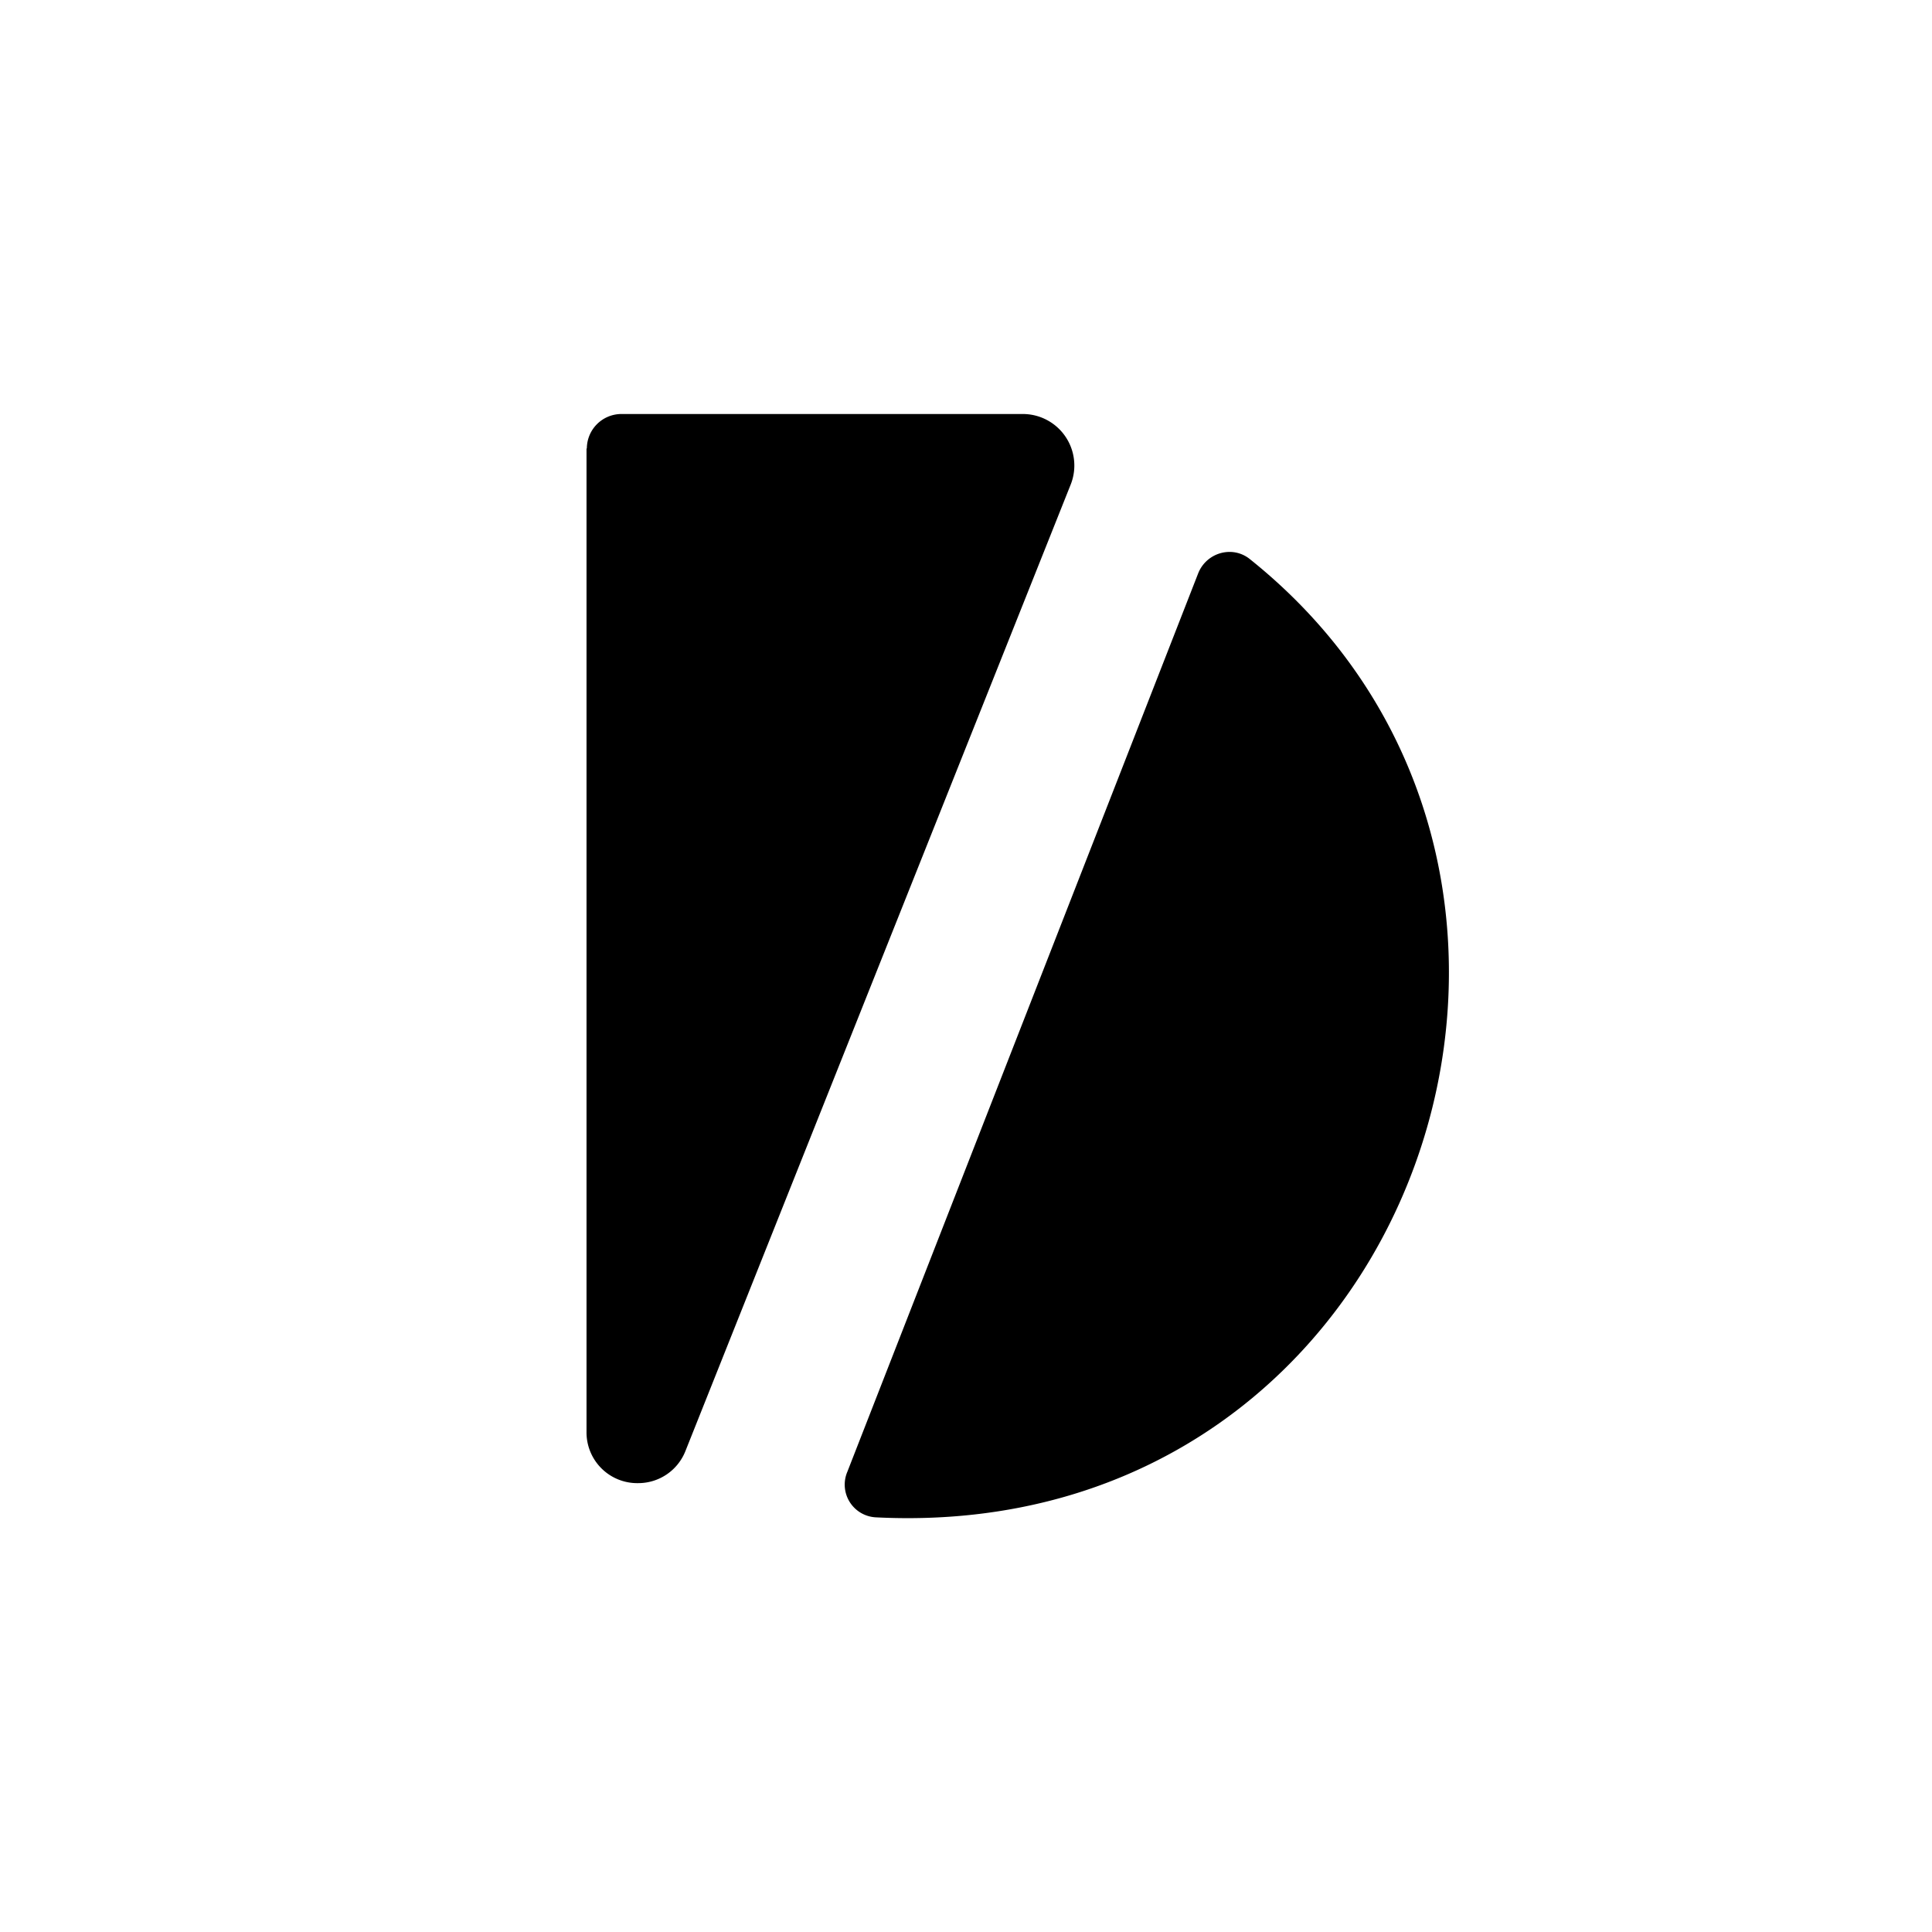
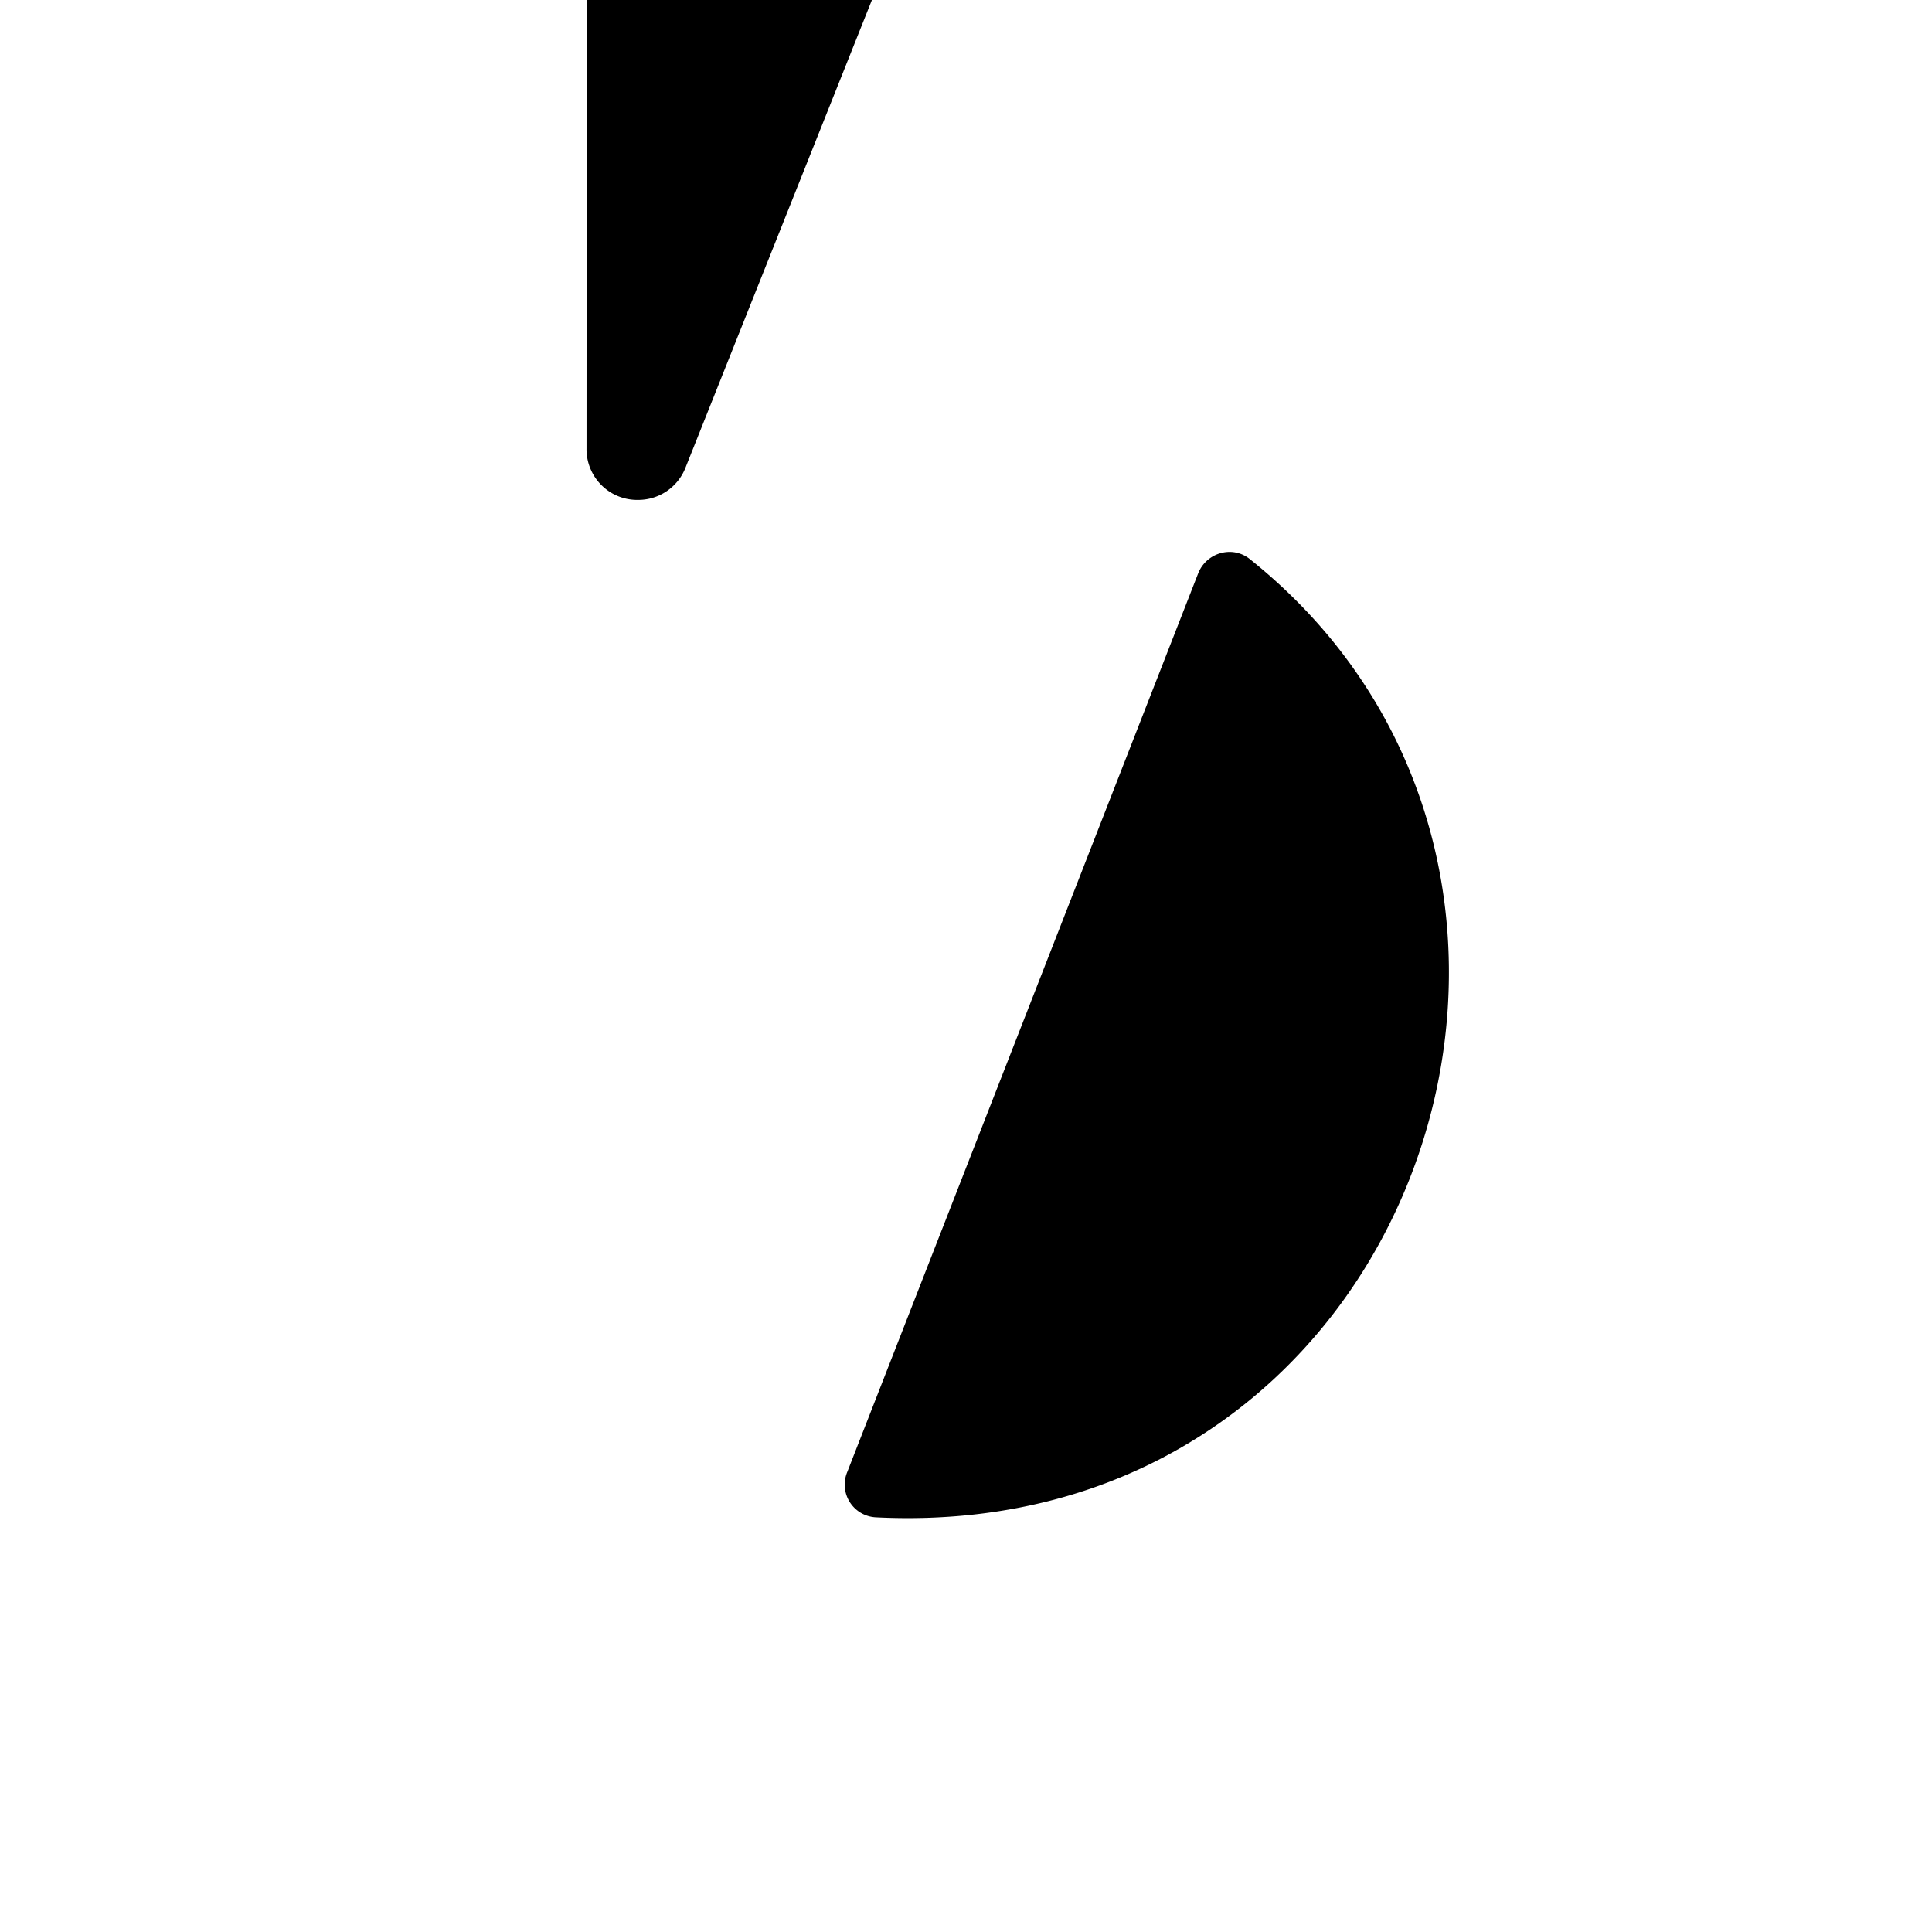
<svg xmlns="http://www.w3.org/2000/svg" width="800" height="800" viewBox="0 0 24 24">
-   <path fill="currentColor" d="M7.286 5.572v12.214a.63.63 0 0 0 .643.638a.63.63 0 0 0 .587-.402l4.787-12.009a.64.64 0 0 0-.592-.87H7.714a.43.43 0 0 0-.424.429zm3.24 12.711l4.358-11.16a.42.42 0 0 1 .364-.266a.4.4 0 0 1 .275.086c4.89 3.904 2.117 12.244-4.642 11.906a.407.407 0 0 1-.355-.566" />
+   <path fill="currentColor" d="M7.286 5.572a.63.63 0 0 0 .643.638a.63.63 0 0 0 .587-.402l4.787-12.009a.64.64 0 0 0-.592-.87H7.714a.43.43 0 0 0-.424.429zm3.24 12.711l4.358-11.16a.42.42 0 0 1 .364-.266a.4.4 0 0 1 .275.086c4.89 3.904 2.117 12.244-4.642 11.906a.407.407 0 0 1-.355-.566" />
</svg>